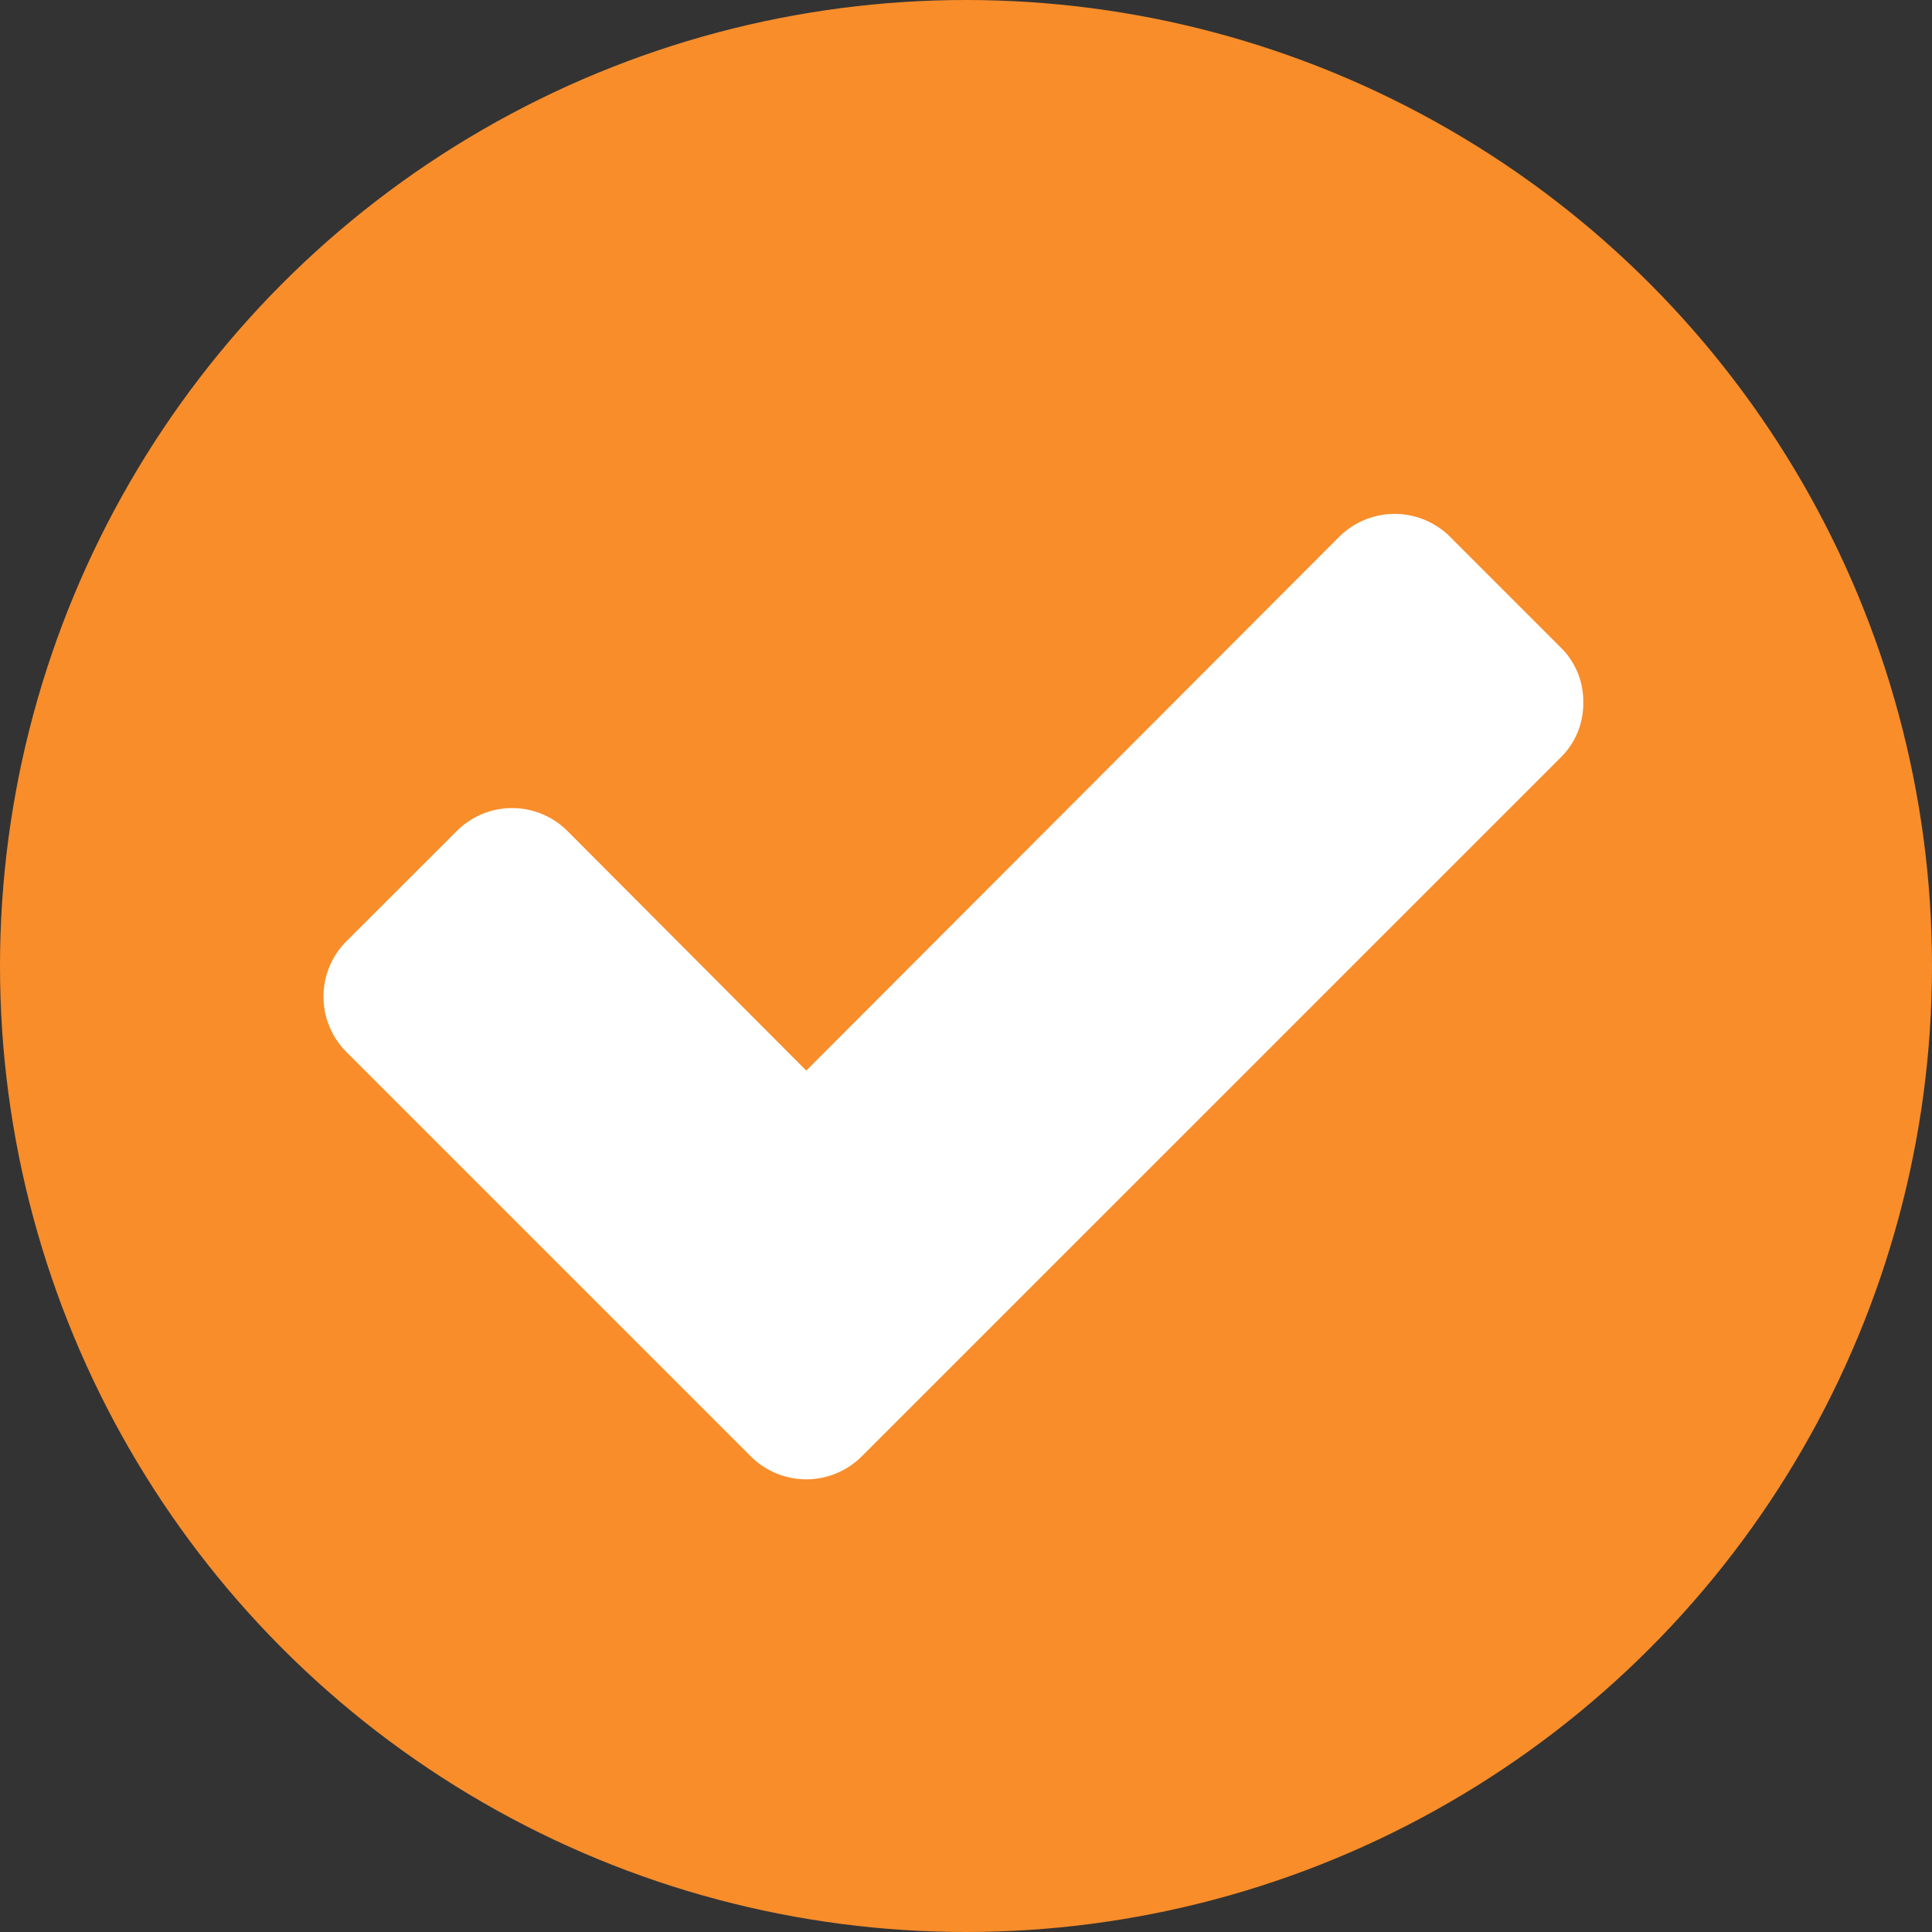
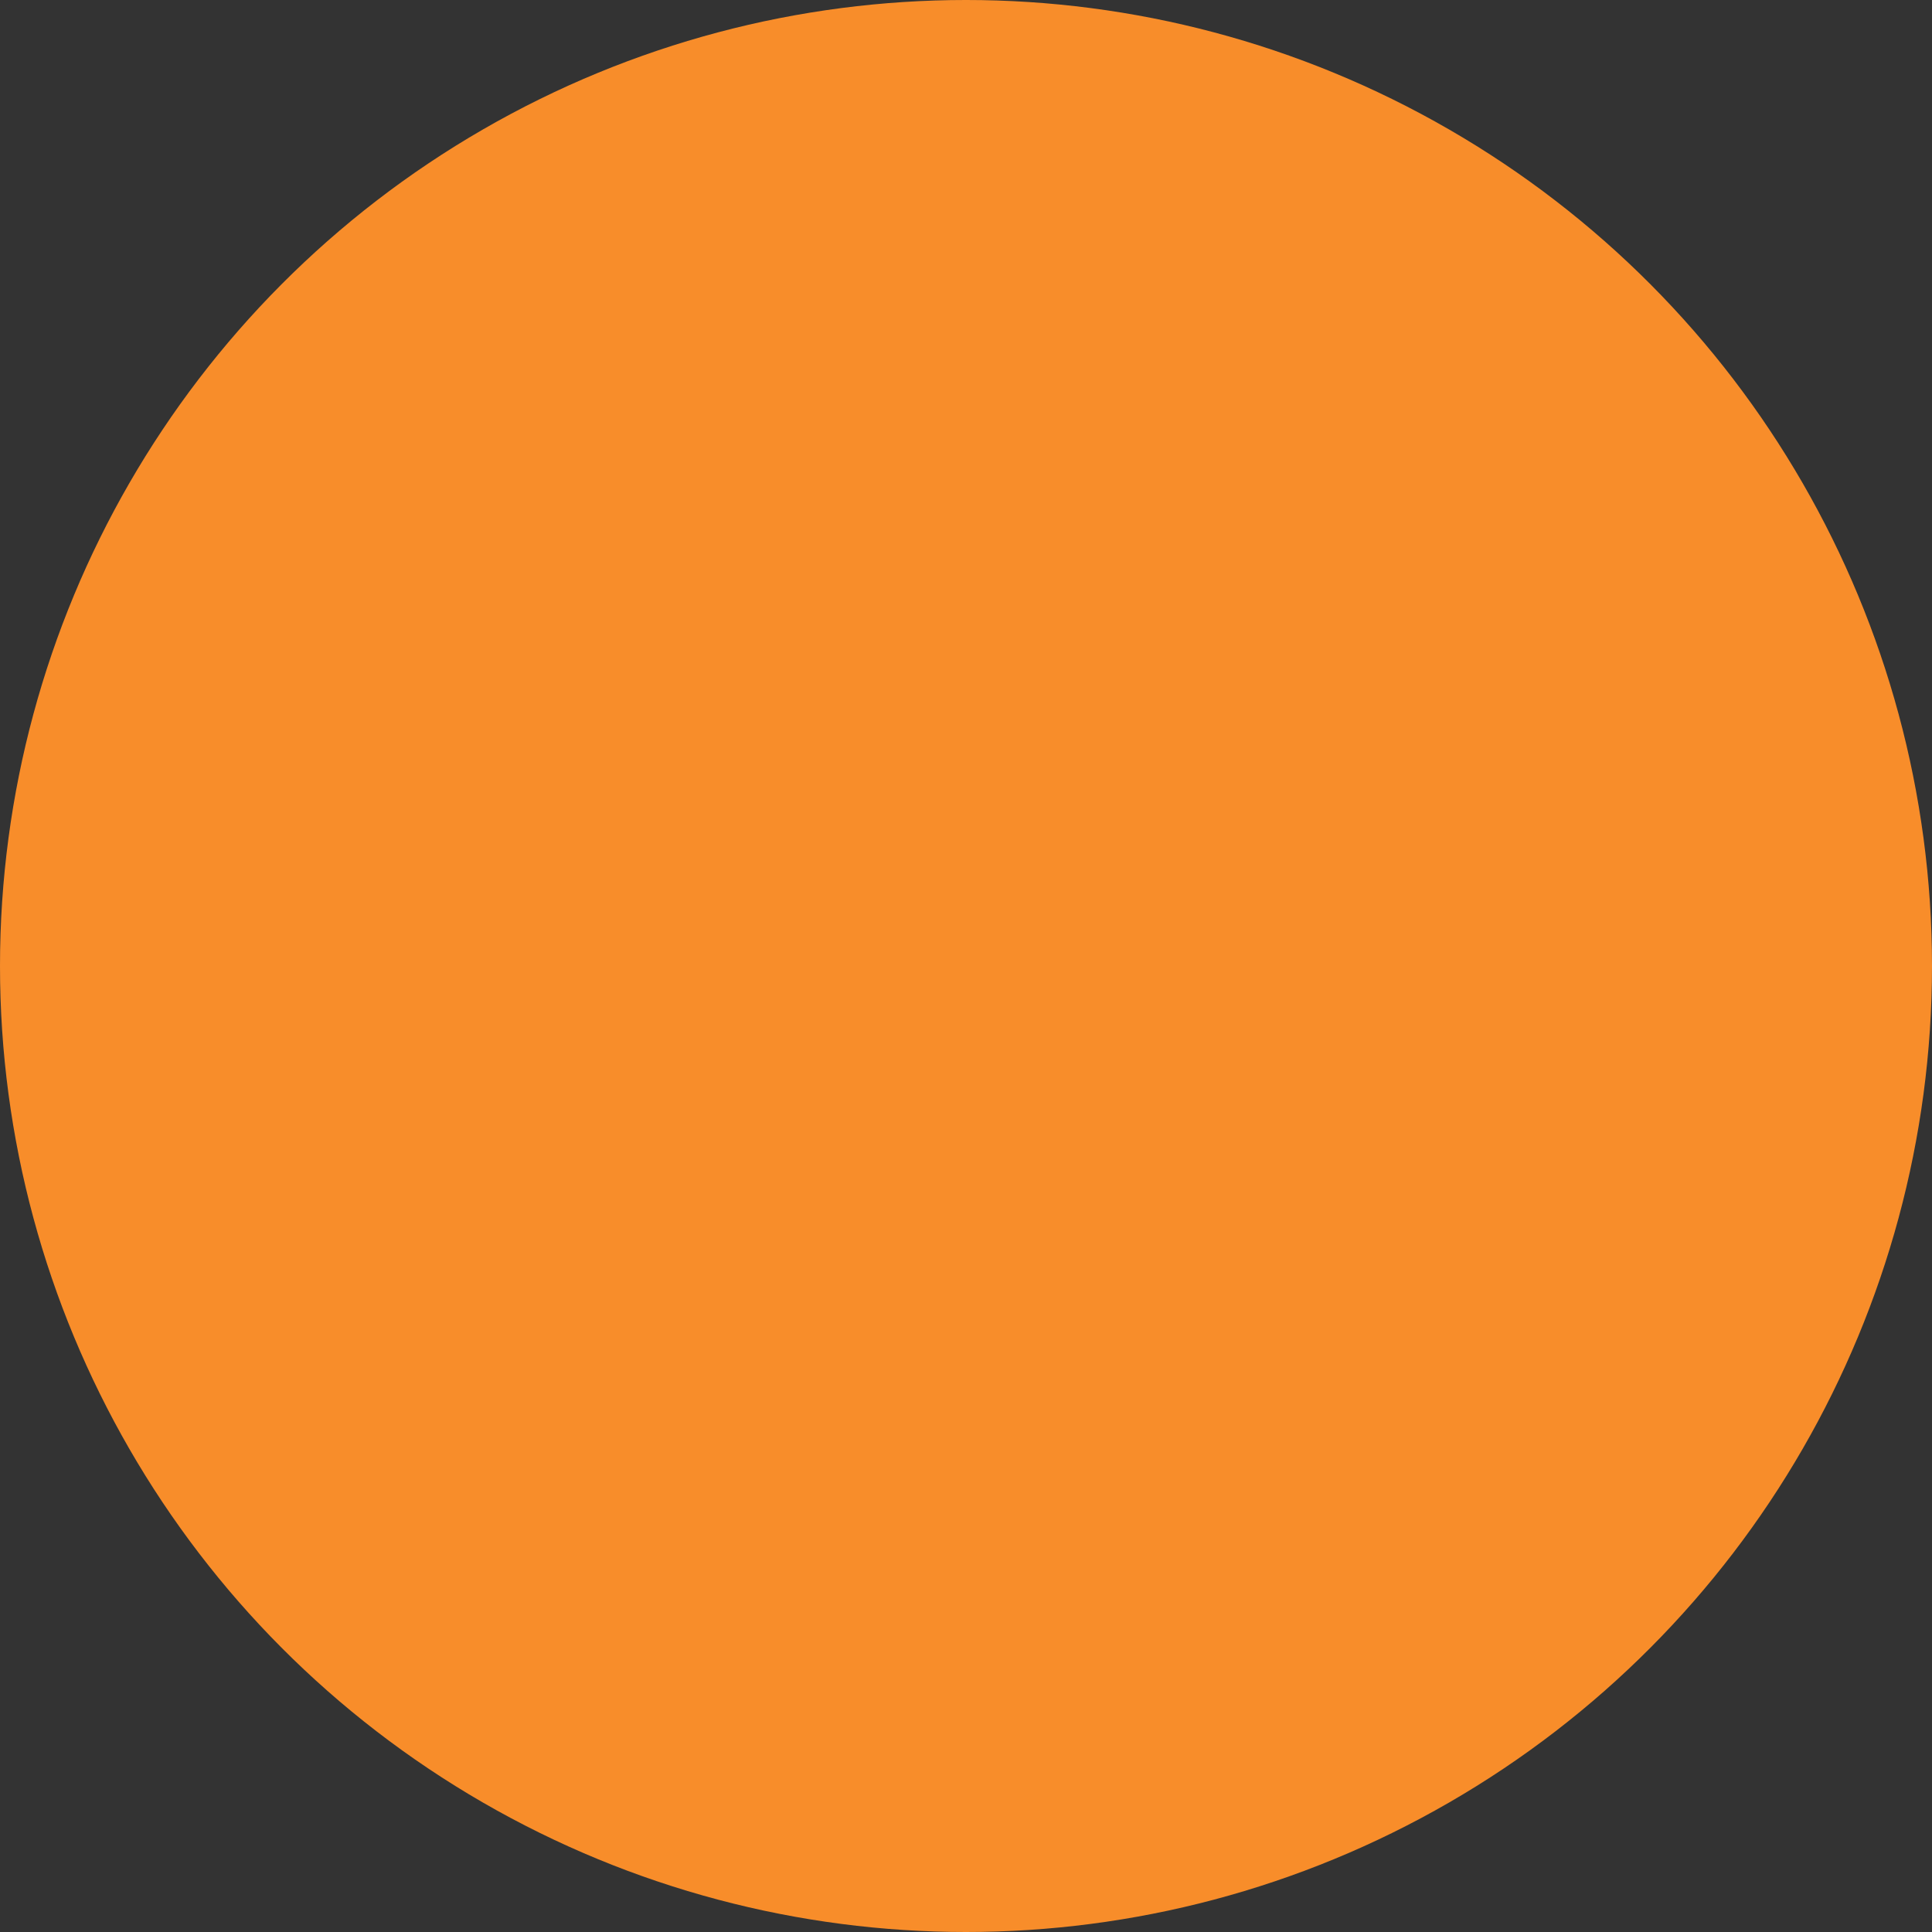
<svg xmlns="http://www.w3.org/2000/svg" width="43" height="43" viewBox="0 0 43 43">
  <rect x="0" y="0" width="43" height="43" fill="#333333" stroke="none" />
  <g data-name="Group 85">
    <g data-name="Group 78">
      <circle data-name="Ellipse 8" cx="21.5" cy="21.5" r="21.5" fill="#f88d2a" />
    </g>
    <g data-name="Group 80">
-       <path data-name="Path 3" d="M35.238 15.633a1.678 1.678 0 01-.508 1.232L21.635 29.959l-2.461 2.461a1.748 1.748 0 01-2.458 0l-2.461-2.461-6.547-6.547a1.744 1.744 0 010-2.461l2.461-2.458a1.741 1.741 0 012.458 0l5.318 5.335 11.866-11.885a1.748 1.748 0 012.458 0l2.461 2.461a1.676 1.676 0 01.508 1.229z" fill="#fff" />
-     </g>
+       </g>
  </g>
</svg>